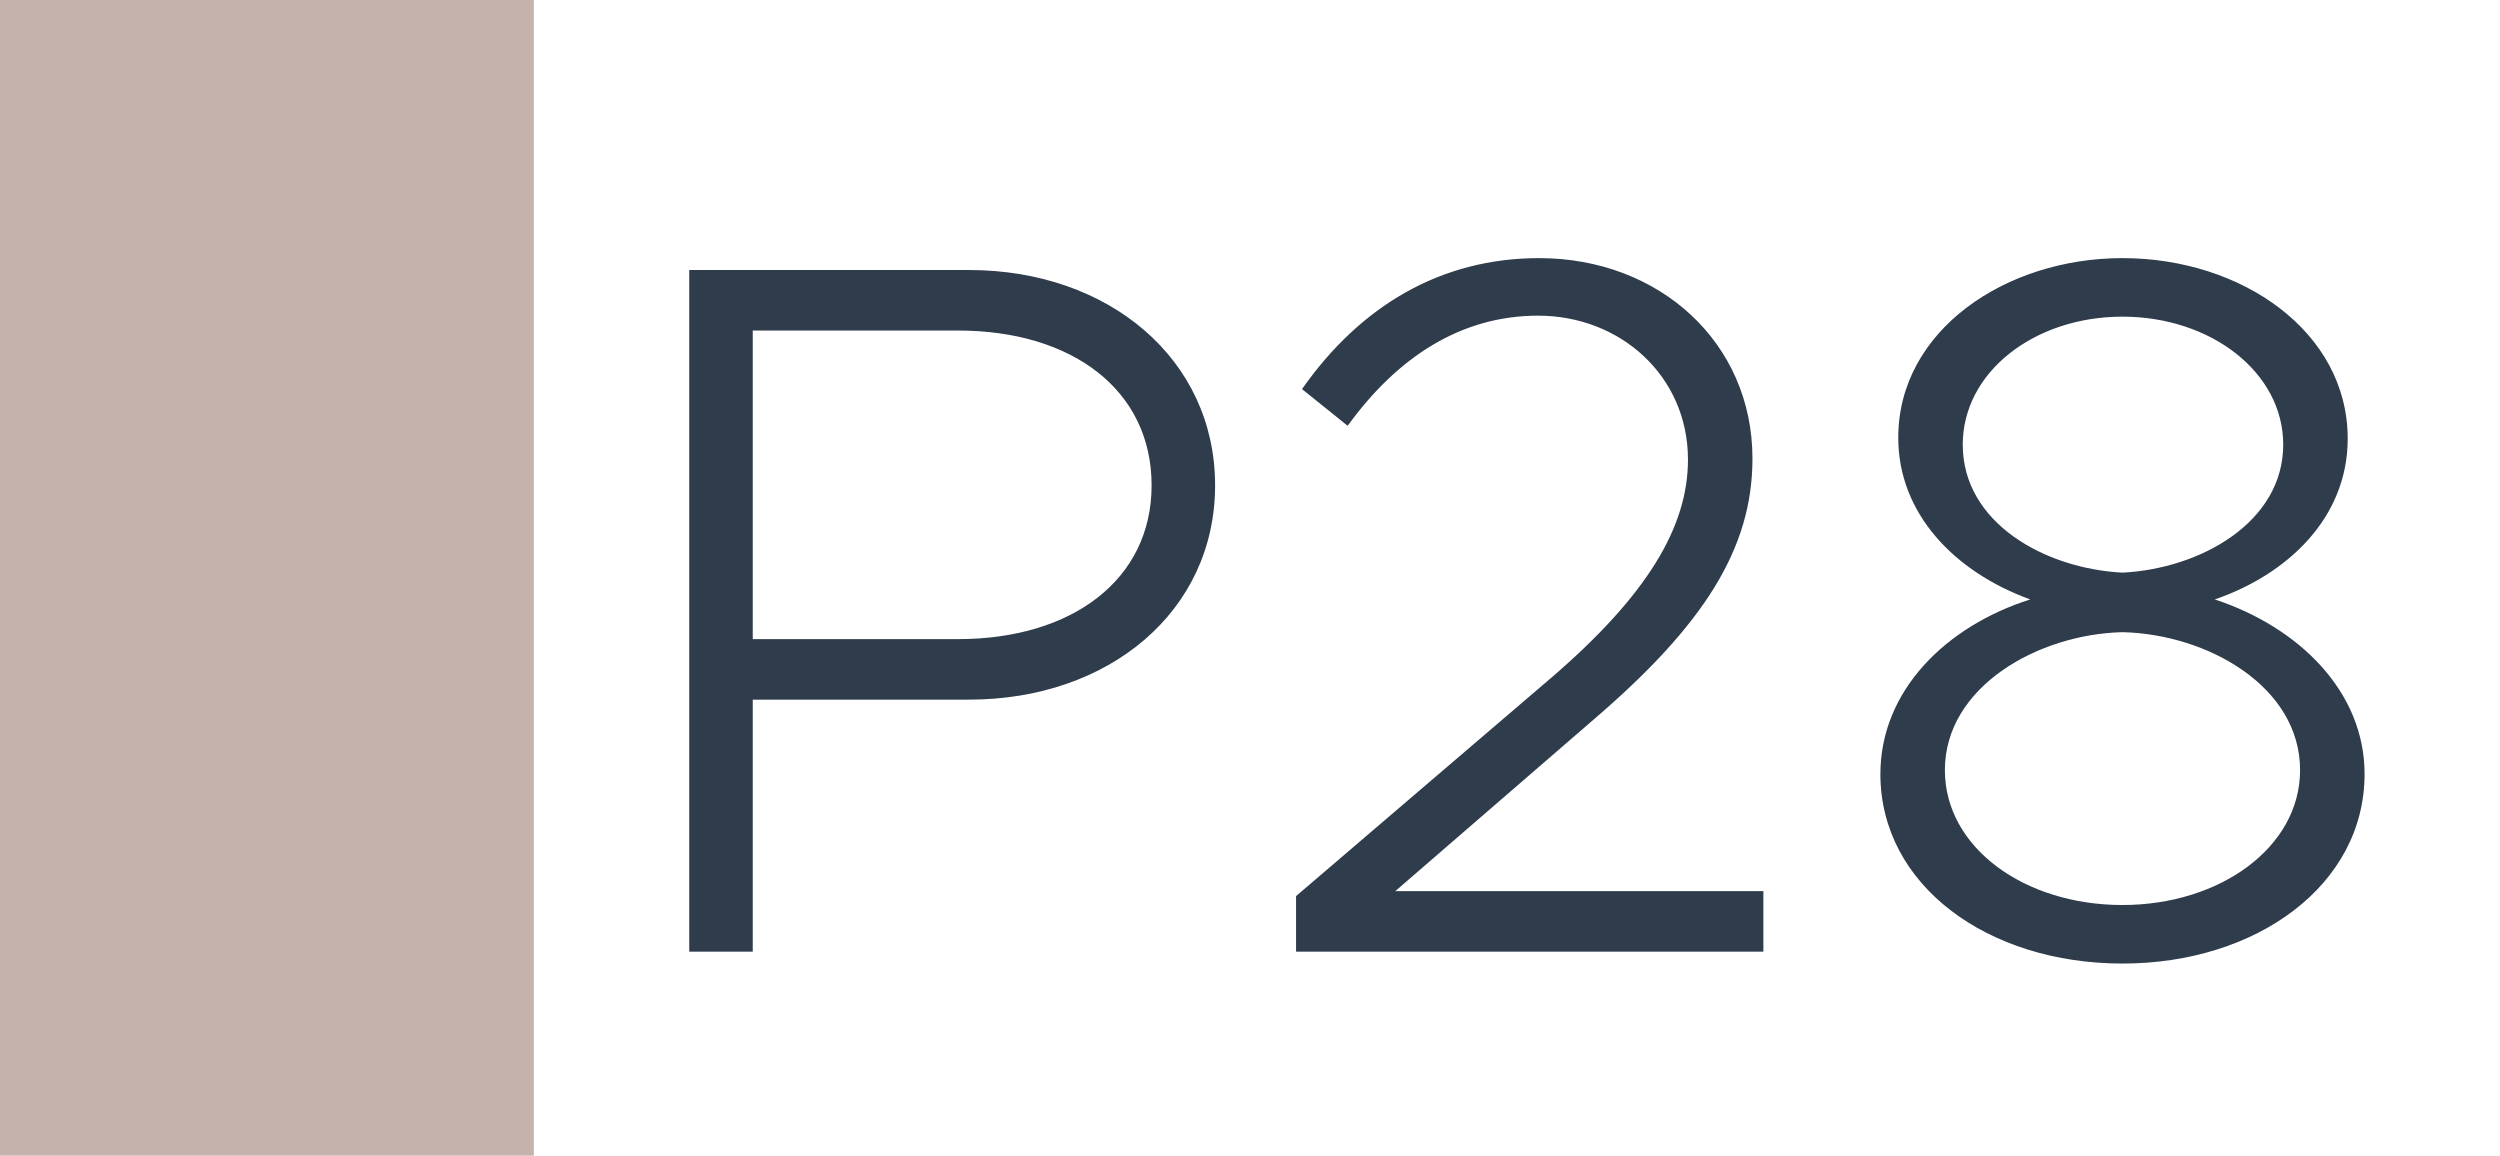
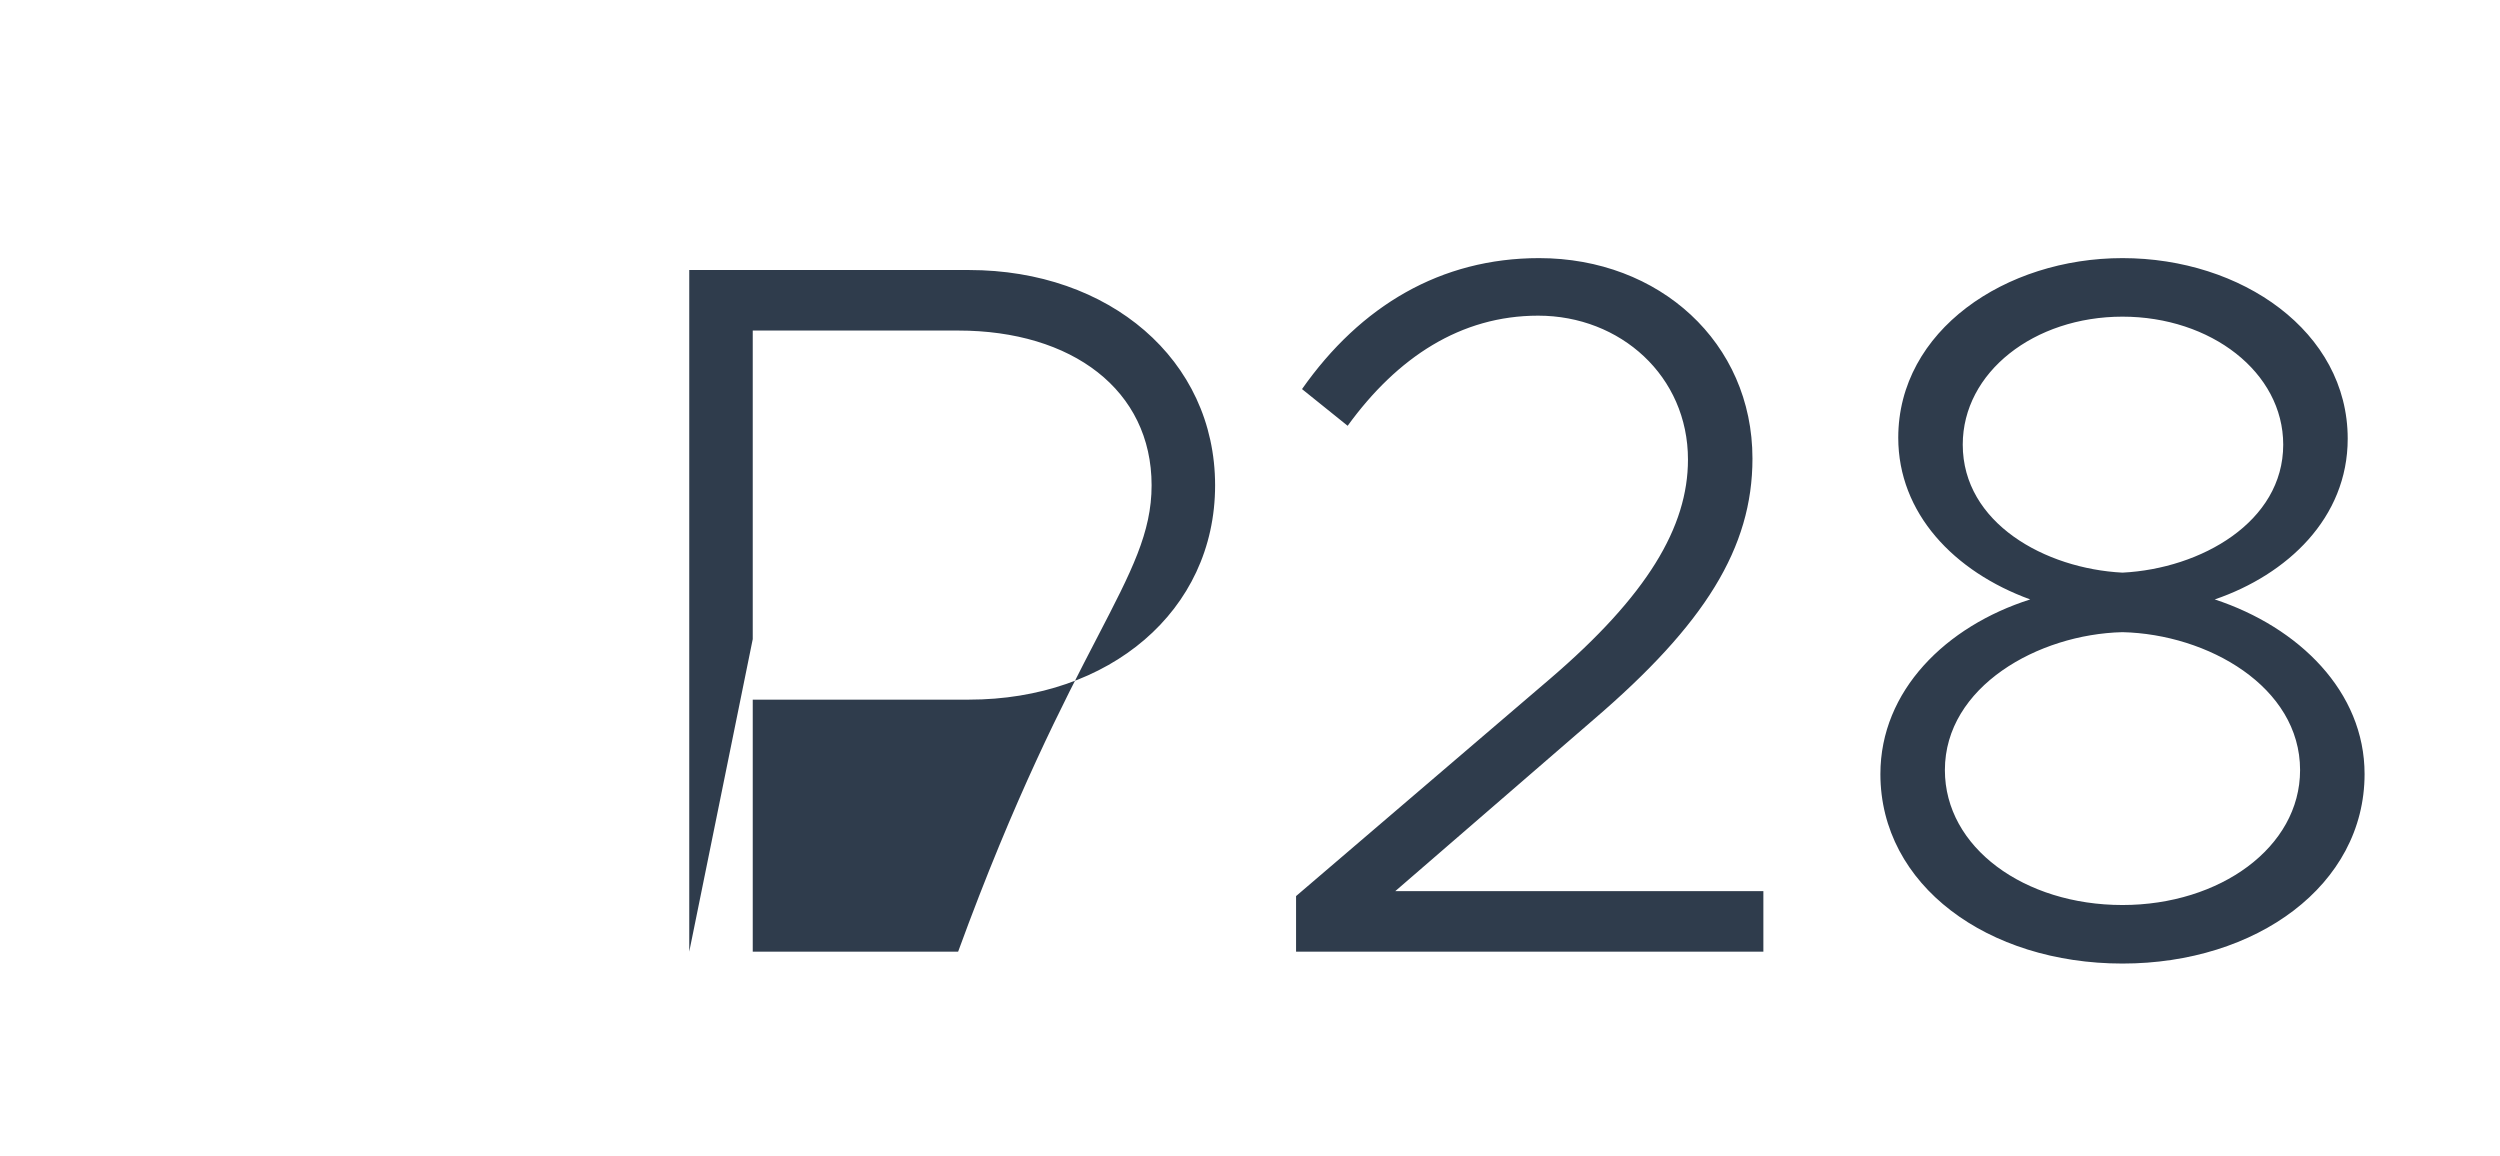
<svg xmlns="http://www.w3.org/2000/svg" width="1789" height="827" viewBox="0 0 1789 827" fill="none">
-   <rect width="1789" height="827" fill="white" />
-   <rect width="382" height="827" fill="#C6B2AD" />
-   <path d="M493.226 681V193.23H693.446C793.556 193.23 869.526 257.13 869.526 347.3C869.526 437.47 793.556 500.66 693.446 500.66H538.666V681H493.226ZM538.666 457.35H685.636C767.286 457.35 824.086 414.75 824.086 347.3C824.086 279.14 767.286 236.54 685.636 236.54H538.666V457.35ZM927.463 681V641.24L1109.22 485.75C1178.8 426.11 1207.91 377.12 1207.91 328.84C1207.91 269.2 1159.63 225.89 1100.7 225.89C1045.32 225.89 999.883 255.71 964.383 304.7L931.723 278.43C973.613 218.79 1031.12 184.71 1101.41 184.71C1187.32 184.71 1254.06 245.06 1254.06 328.13C1254.06 392.03 1219.98 446.7 1140.46 514.86L998.463 637.69H1261.87V681H927.463ZM1518.85 689.52C1422.29 689.52 1345.61 633.43 1345.61 553.91C1345.61 494.27 1392.47 448.12 1452.82 428.95C1398.15 409.07 1358.39 367.18 1358.39 313.22C1358.39 236.54 1435.07 184.71 1518.85 184.71C1604.05 184.71 1680.02 237.25 1680.02 313.93C1680.02 370.73 1636.71 411.2 1584.88 428.95C1645.23 448.83 1692.09 494.98 1692.09 553.91C1692.09 633.43 1614.7 689.52 1518.85 689.52ZM1518.85 409.78C1574.94 406.94 1633.87 373.57 1633.87 318.19C1633.87 266.36 1582.04 226.6 1518.85 226.6C1455.66 226.6 1404.54 266.36 1404.54 318.19C1404.54 374.28 1463.47 406.94 1518.85 409.78ZM1518.85 647.63C1588.43 647.63 1645.94 606.45 1645.94 551.07C1645.94 491.43 1579.91 453.8 1518.85 452.38C1458.5 453.8 1391.76 491.43 1391.76 551.07C1391.76 606.45 1448.56 647.63 1518.85 647.63Z" fill="#2F3C4C" />
+   <path d="M493.226 681V193.23H693.446C793.556 193.23 869.526 257.13 869.526 347.3C869.526 437.47 793.556 500.66 693.446 500.66H538.666V681H493.226ZH685.636C767.286 457.35 824.086 414.75 824.086 347.3C824.086 279.14 767.286 236.54 685.636 236.54H538.666V457.35ZM927.463 681V641.24L1109.22 485.75C1178.8 426.11 1207.91 377.12 1207.91 328.84C1207.91 269.2 1159.63 225.89 1100.7 225.89C1045.32 225.89 999.883 255.71 964.383 304.7L931.723 278.43C973.613 218.79 1031.12 184.71 1101.41 184.71C1187.32 184.71 1254.06 245.06 1254.06 328.13C1254.06 392.03 1219.98 446.7 1140.46 514.86L998.463 637.69H1261.87V681H927.463ZM1518.85 689.52C1422.29 689.52 1345.61 633.43 1345.61 553.91C1345.61 494.27 1392.47 448.12 1452.82 428.95C1398.15 409.07 1358.39 367.18 1358.39 313.22C1358.39 236.54 1435.07 184.71 1518.85 184.71C1604.05 184.71 1680.02 237.25 1680.02 313.93C1680.02 370.73 1636.71 411.2 1584.88 428.95C1645.23 448.83 1692.09 494.98 1692.09 553.91C1692.09 633.43 1614.7 689.52 1518.85 689.52ZM1518.85 409.78C1574.94 406.94 1633.87 373.57 1633.87 318.19C1633.87 266.36 1582.04 226.6 1518.85 226.6C1455.66 226.6 1404.54 266.36 1404.54 318.19C1404.54 374.28 1463.47 406.94 1518.85 409.78ZM1518.85 647.63C1588.43 647.63 1645.94 606.45 1645.94 551.07C1645.94 491.43 1579.91 453.8 1518.85 452.38C1458.5 453.8 1391.76 491.43 1391.76 551.07C1391.76 606.45 1448.56 647.63 1518.85 647.63Z" fill="#2F3C4C" />
</svg>